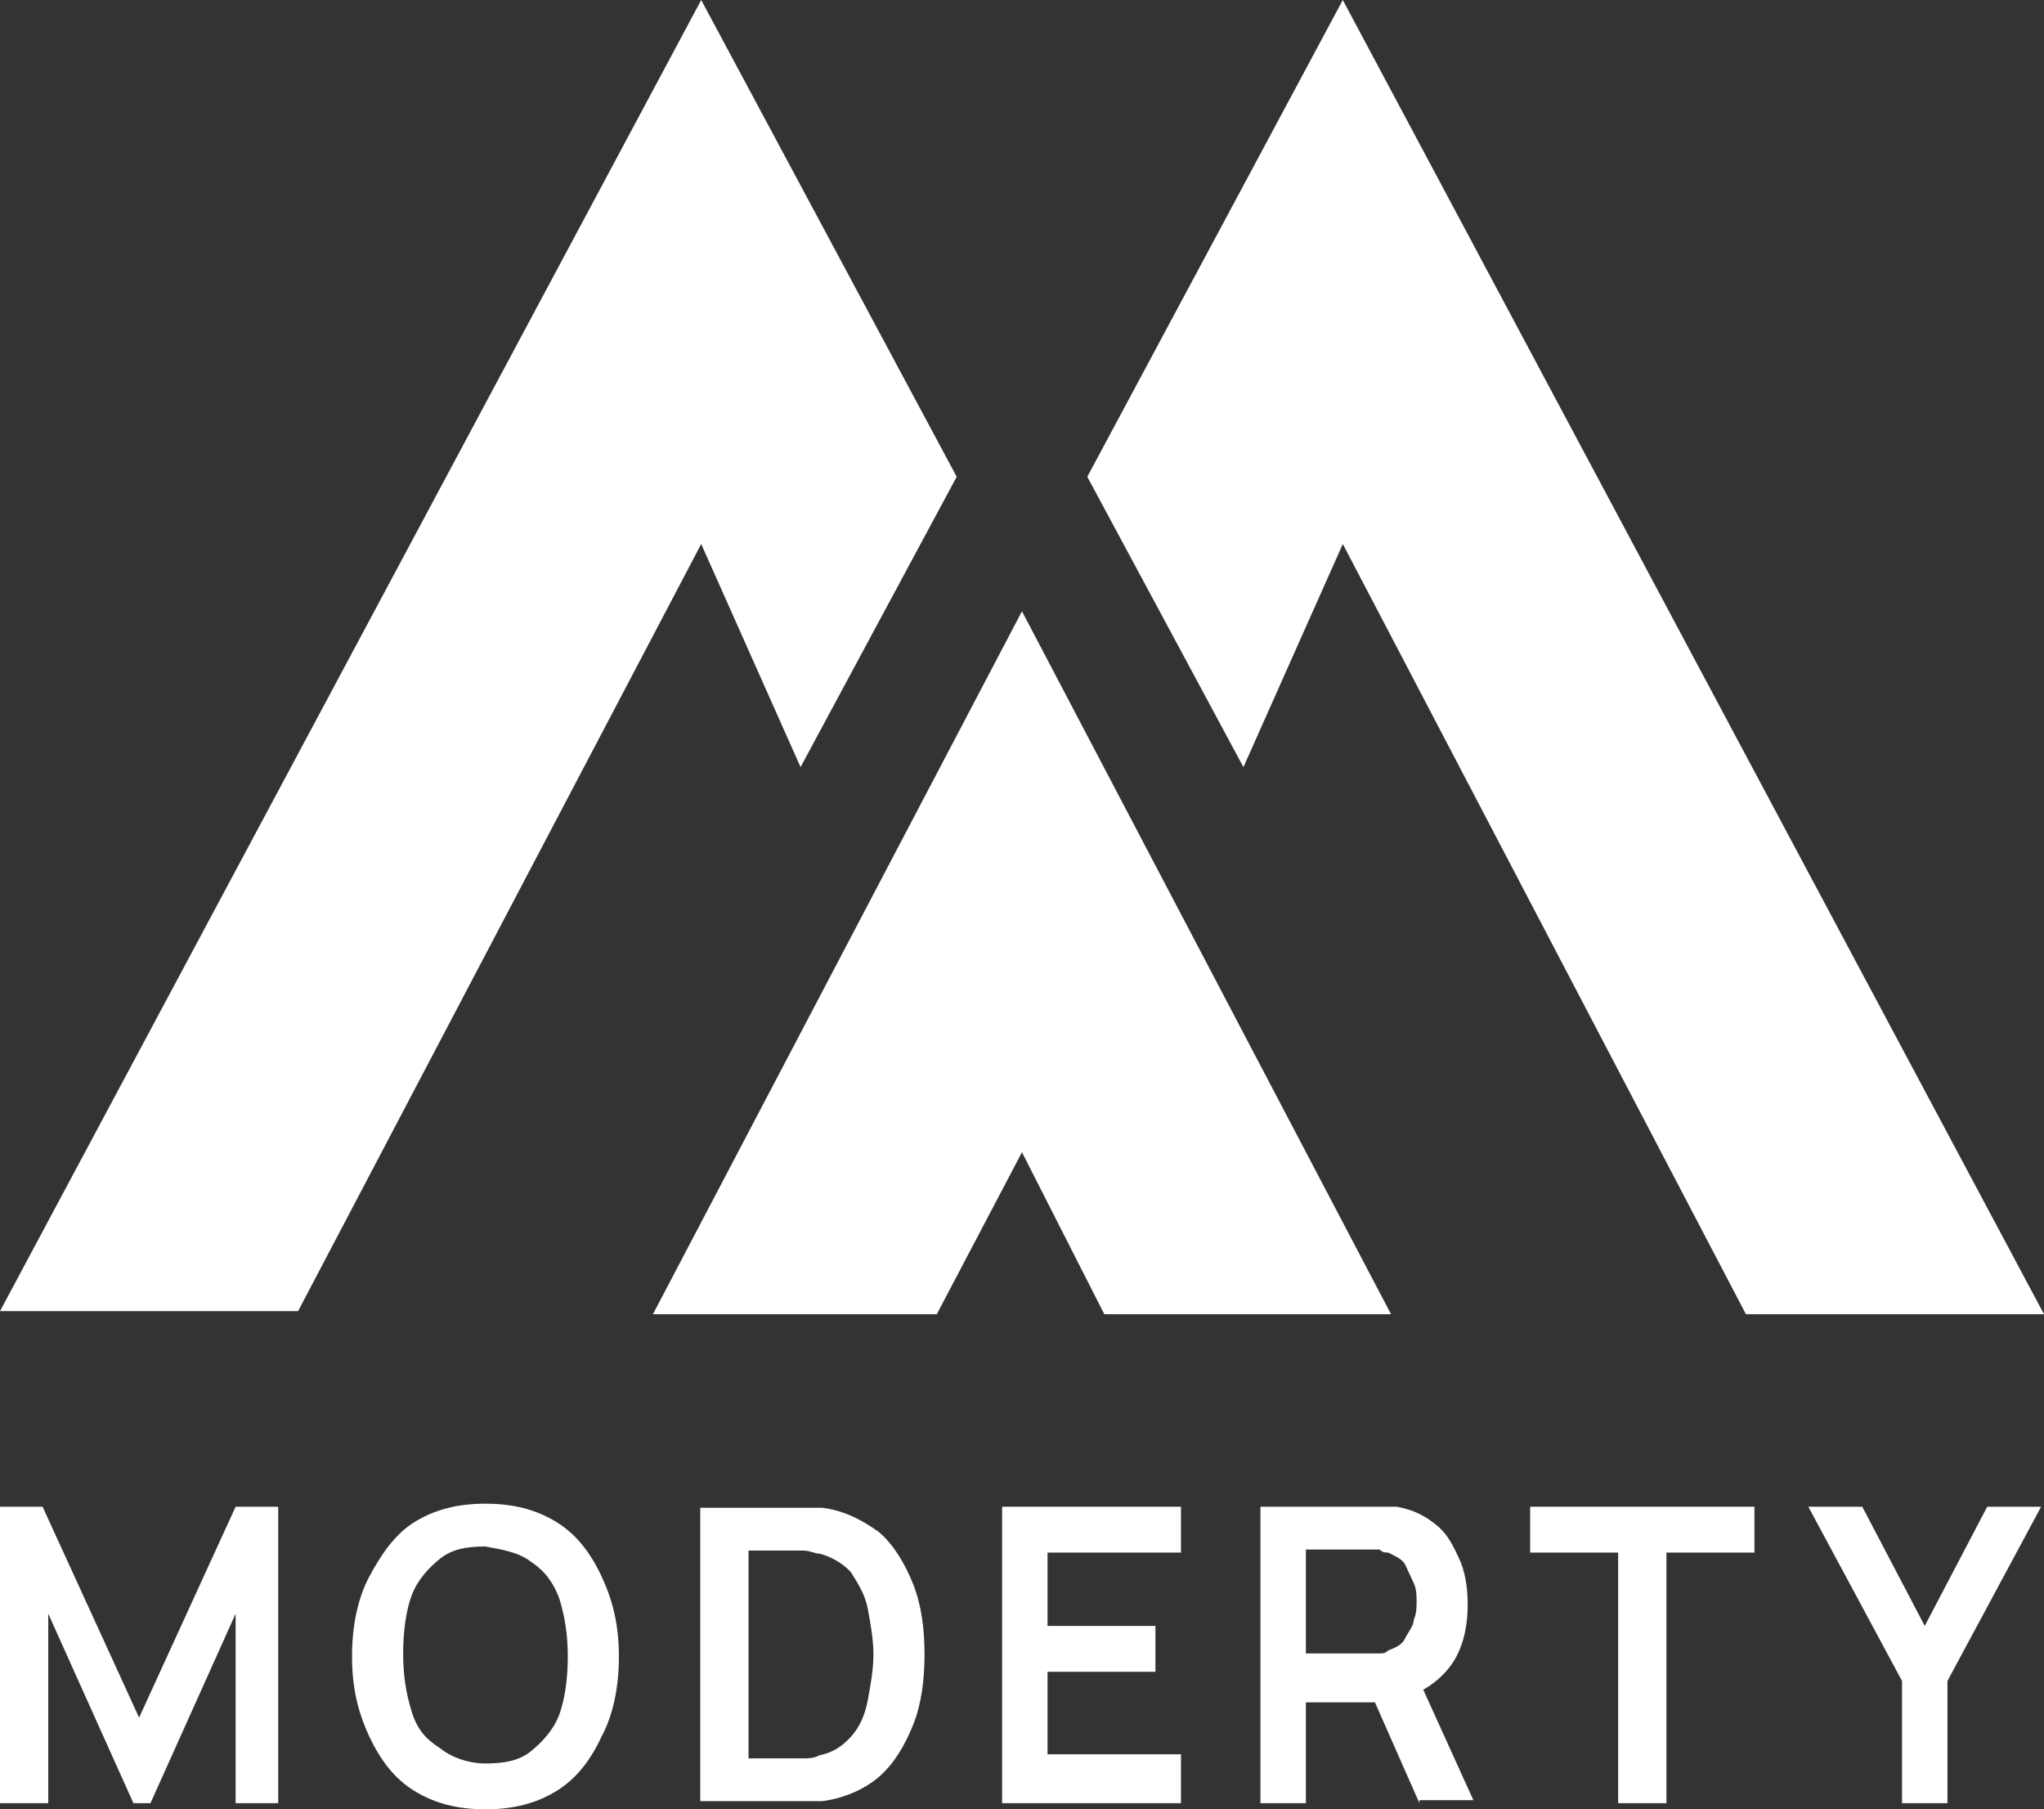
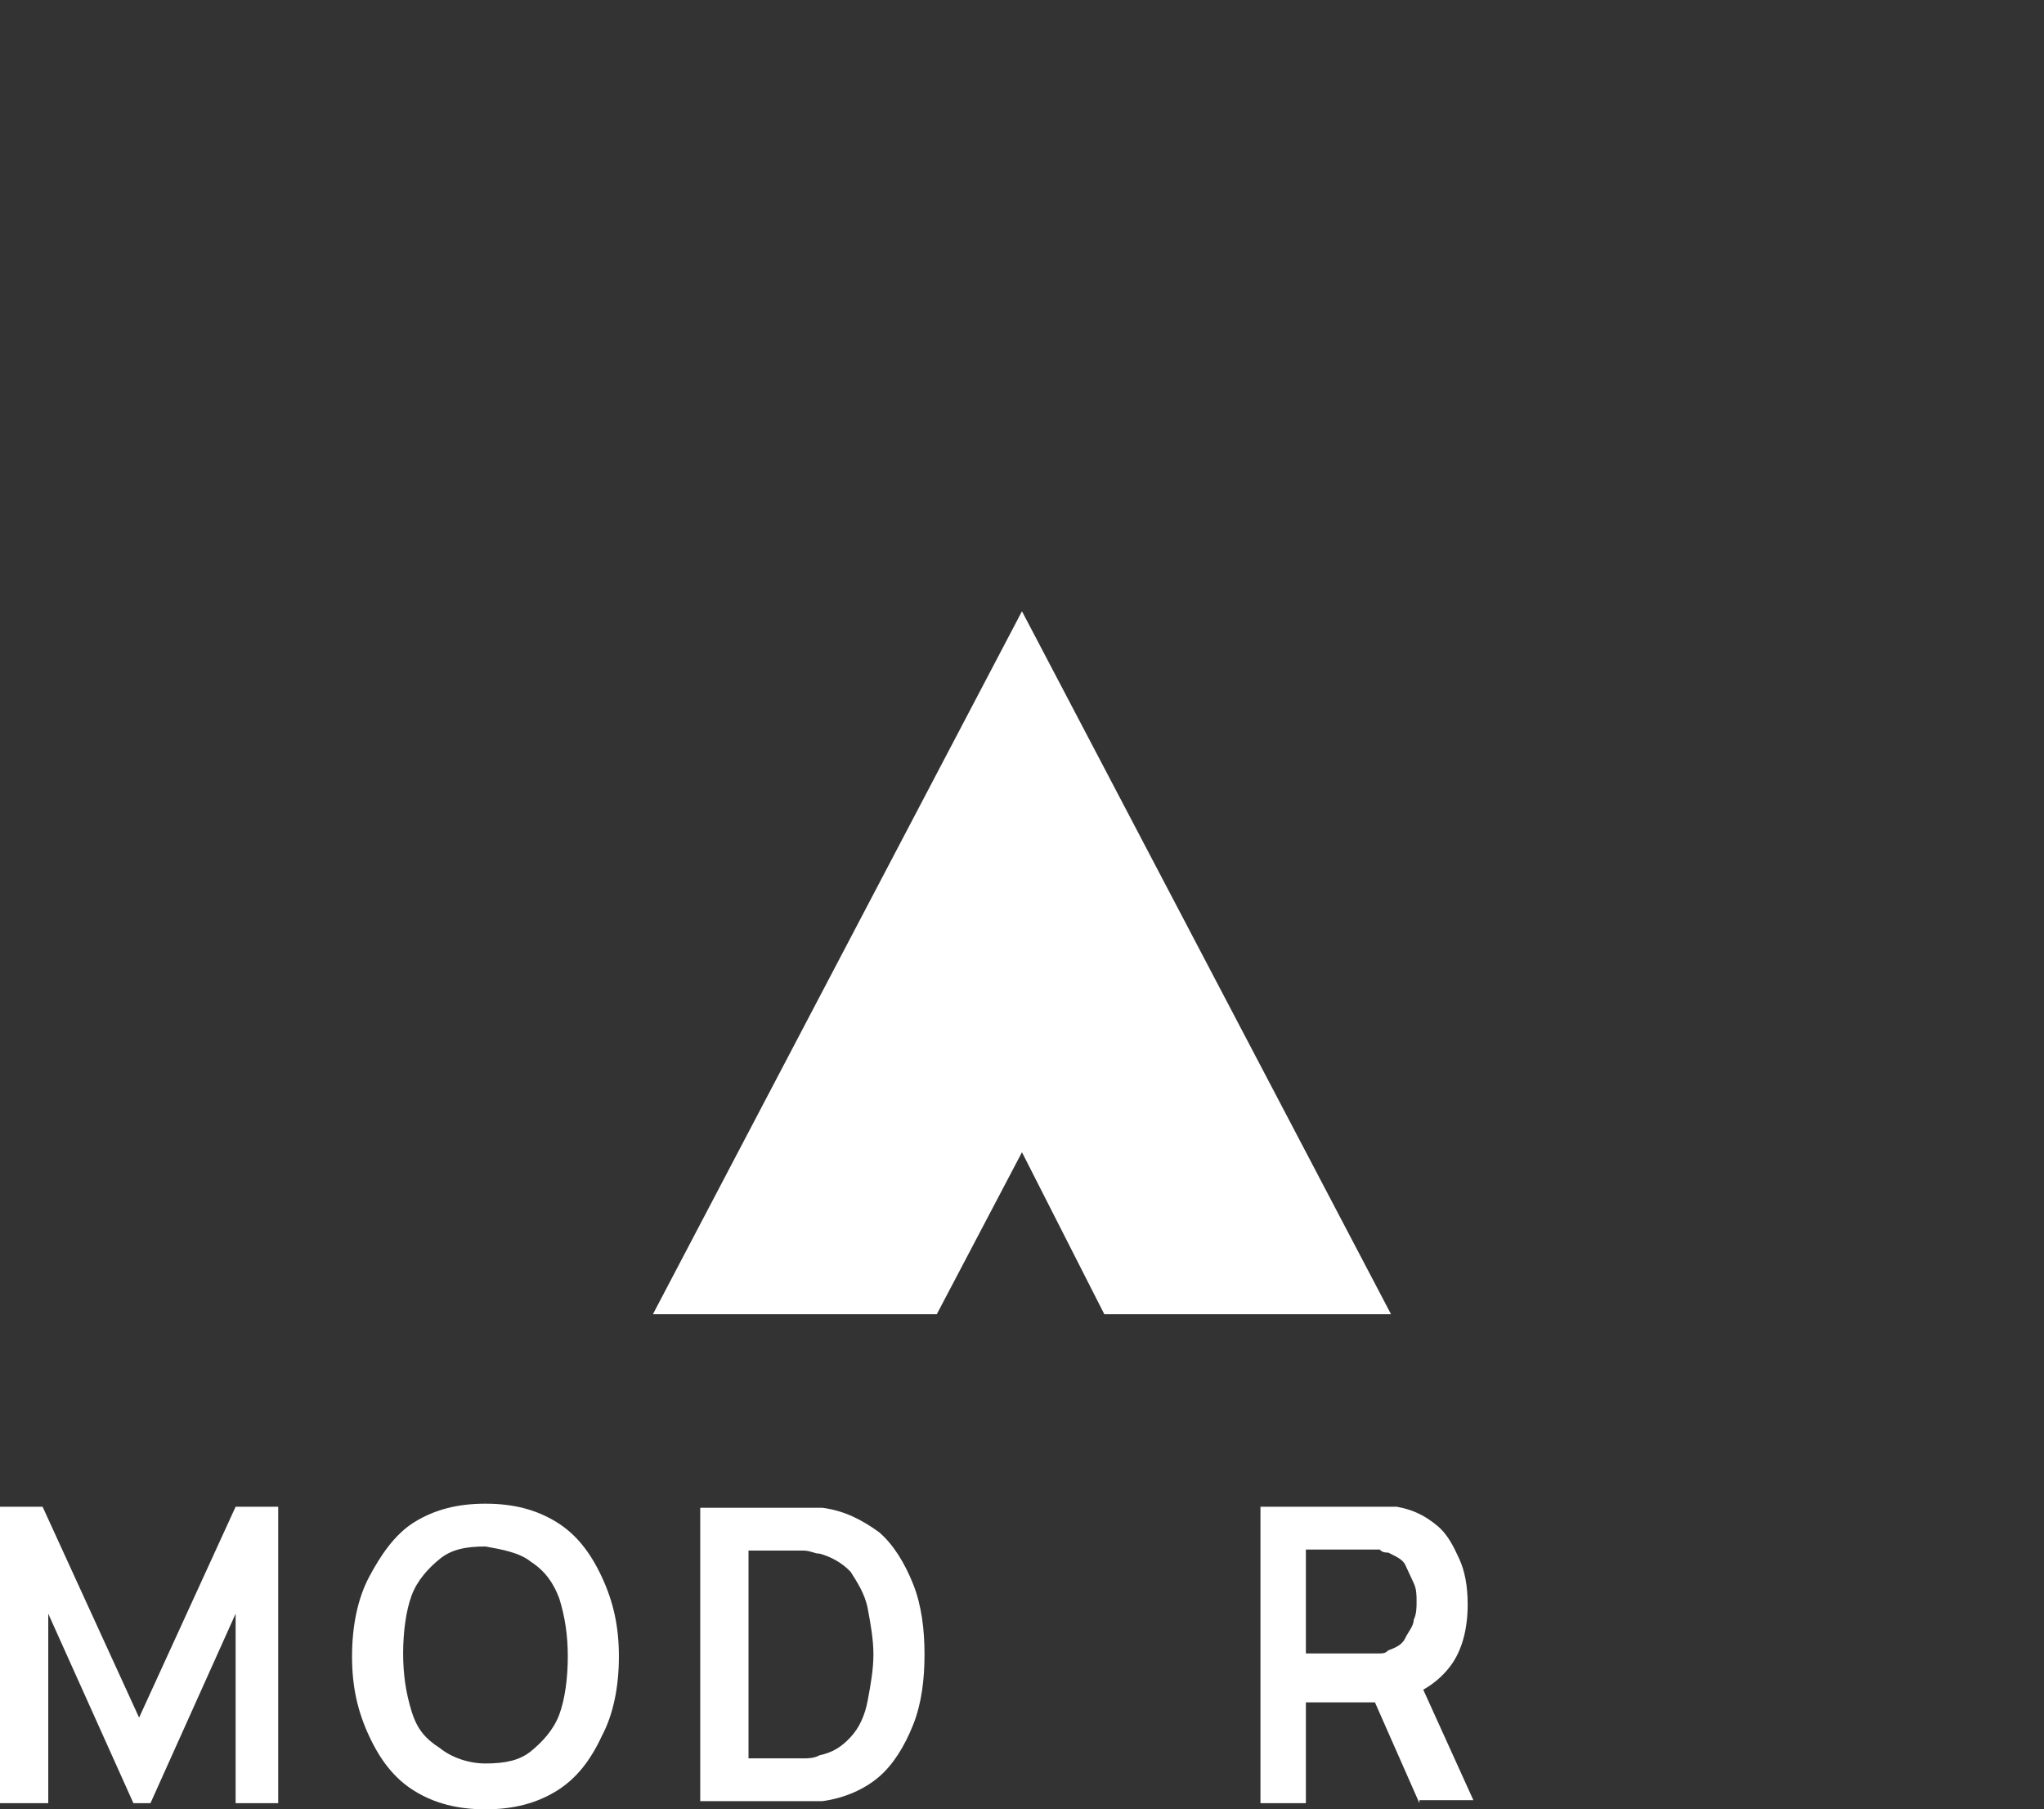
<svg xmlns="http://www.w3.org/2000/svg" version="1.1" width="113" height="100">
  <rect width="100%" height="100%" fill="#333333" stroke="none" />
  <svg width="113" height="100" viewBox="0 0 113 100" fill="none">
-     <path d="M74.235 0L60.11 26.351L68.742 42.398L74.235 30.067L96.521 72.635H113L74.235 0Z" fill="white" />
-     <path d="M38.765 30.067L44.258 42.398L52.89 26.351L38.765 0L0 72.466H16.479L38.765 30.067Z" fill="white" />
    <path d="M56.498 63.683L61.05 72.635H76.901L56.498 33.784L36.096 72.635H51.79L56.498 63.683Z" fill="white" />
    <path d="M0 99.661V83.276H2.354L7.69 94.932L13.026 83.276H15.38V99.661H13.026V89.189L8.318 99.661H7.376L2.668 89.189V99.661H0Z" fill="white" />
    <path d="M26.838 100C25.269 100 24.014 99.662 22.915 98.987C21.816 98.311 21.032 97.298 20.404 95.946C19.776 94.595 19.462 93.243 19.462 91.554C19.462 89.865 19.776 88.345 20.404 87.162C21.032 85.98 21.816 84.798 22.915 84.122C24.014 83.446 25.269 83.108 26.838 83.108C28.408 83.108 29.663 83.446 30.762 84.122C31.861 84.798 32.645 85.811 33.273 87.162C33.901 88.514 34.215 89.865 34.215 91.554C34.215 93.243 33.901 94.764 33.273 95.946C32.645 97.298 31.861 98.311 30.762 98.987C29.663 99.662 28.408 100 26.838 100ZM26.838 97.466C27.937 97.466 28.722 97.297 29.35 96.791C29.977 96.284 30.605 95.608 30.919 94.764C31.233 93.919 31.39 92.737 31.39 91.554C31.39 90.372 31.233 89.358 30.919 88.345C30.605 87.5 30.134 86.825 29.35 86.318C28.722 85.811 27.78 85.642 26.838 85.473C25.74 85.473 24.955 85.642 24.327 86.149C23.7 86.656 23.072 87.331 22.758 88.176C22.444 89.02 22.287 90.203 22.287 91.385C22.287 92.568 22.444 93.581 22.758 94.595C23.072 95.608 23.543 96.115 24.327 96.622C24.955 97.129 25.897 97.466 26.838 97.466Z" fill="white" />
    <path d="M38.712 99.718V83.333H43.578C43.735 83.333 43.892 83.333 44.362 83.333C44.833 83.333 45.147 83.333 45.461 83.333C46.717 83.502 47.658 84.009 48.6 84.684C49.385 85.36 50.012 86.374 50.483 87.556C50.954 88.738 51.111 90.09 51.111 91.441C51.111 92.792 50.954 94.144 50.483 95.326C50.012 96.509 49.385 97.522 48.6 98.198C47.815 98.874 46.717 99.38 45.461 99.549C45.147 99.549 44.676 99.549 44.362 99.549C44.049 99.549 43.735 99.549 43.578 99.549H38.712V99.718ZM41.381 97.184H43.578C43.735 97.184 44.049 97.184 44.362 97.184C44.676 97.184 44.99 97.184 45.304 97.015C46.089 96.847 46.56 96.509 47.031 96.002C47.501 95.495 47.815 94.819 47.972 93.975C48.129 93.13 48.286 92.286 48.286 91.441C48.286 90.597 48.129 89.752 47.972 88.907C47.815 88.063 47.344 87.387 47.031 86.88C46.56 86.374 45.932 86.036 45.304 85.867C44.99 85.867 44.833 85.698 44.362 85.698C44.049 85.698 43.735 85.698 43.578 85.698H41.381V97.184Z" fill="white" />
-     <path d="M55.401 99.661V83.276H65.289V85.81H57.912V89.864H63.876V92.398H57.912V96.959H65.289V99.661H55.401Z" fill="white" />
    <path d="M69.683 99.661V83.276H75.96C76.117 83.276 76.274 83.276 76.588 83.276C76.902 83.276 77.059 83.276 77.216 83.276C78.157 83.445 78.785 83.783 79.413 84.29C80.041 84.797 80.355 85.472 80.669 86.148C80.983 86.824 81.139 87.668 81.139 88.682C81.139 90.033 80.826 91.216 80.198 92.06C79.57 92.905 78.628 93.58 77.373 93.918L76.274 94.087H72.194V99.661H69.683ZM72.194 91.384H75.803C75.96 91.384 76.117 91.384 76.274 91.384C76.431 91.384 76.588 91.384 76.745 91.216C77.216 91.047 77.53 90.878 77.687 90.54C77.844 90.202 78.157 89.864 78.157 89.526C78.314 89.189 78.314 88.851 78.314 88.513C78.314 88.175 78.314 87.837 78.157 87.499C78.001 87.162 77.844 86.824 77.687 86.486C77.53 86.148 77.059 85.979 76.745 85.81C76.588 85.81 76.431 85.81 76.274 85.641C76.117 85.641 75.96 85.641 75.803 85.641H72.194V91.384ZM78.471 99.661L75.49 92.905L78.157 92.229L81.453 99.493H78.471V99.661Z" fill="white" />
-     <path d="M89.458 99.661V85.81H84.593V83.276H96.991V85.81H92.126V99.661H89.458Z" fill="white" />
-     <path d="M105.151 99.661V92.905L99.972 83.276H102.954L106.407 89.864L109.86 83.276H112.841L107.662 92.905V99.661H105.151Z" fill="white" />
  </svg>
  <style>@media (prefers-color-scheme: light) { :root { filter: contrast(1) brightness(0.5); } }
</style>
</svg>